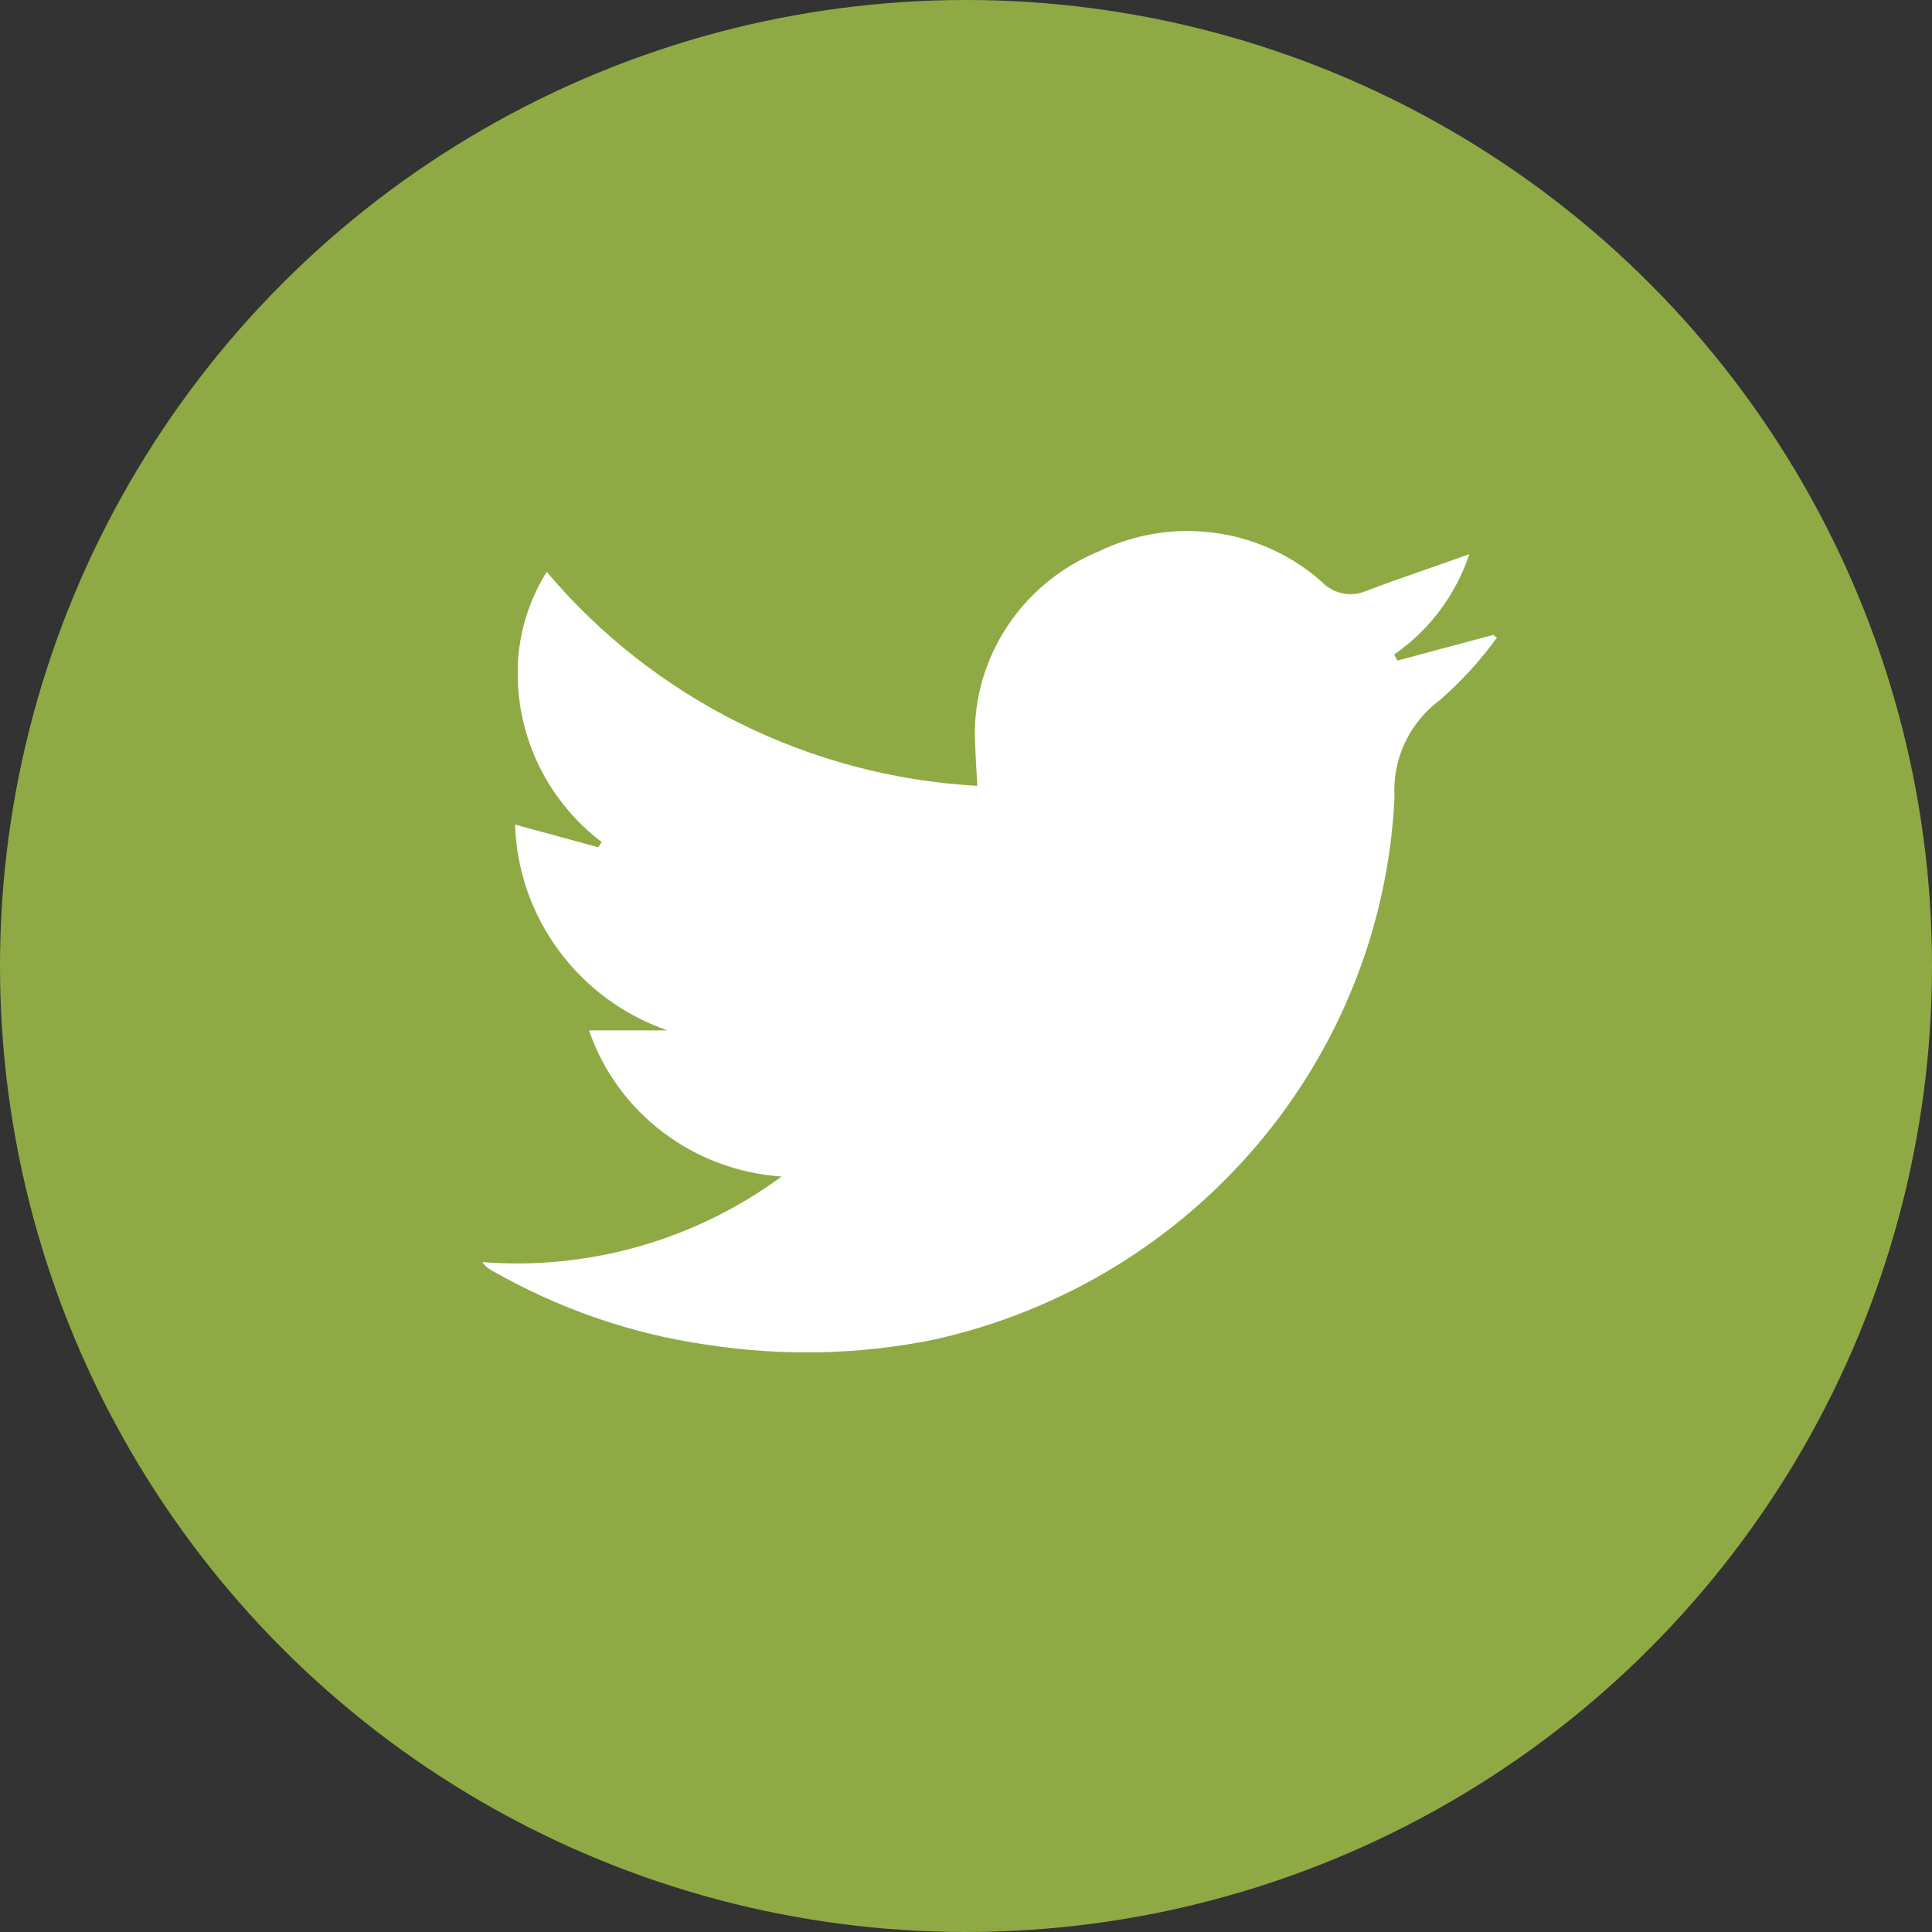
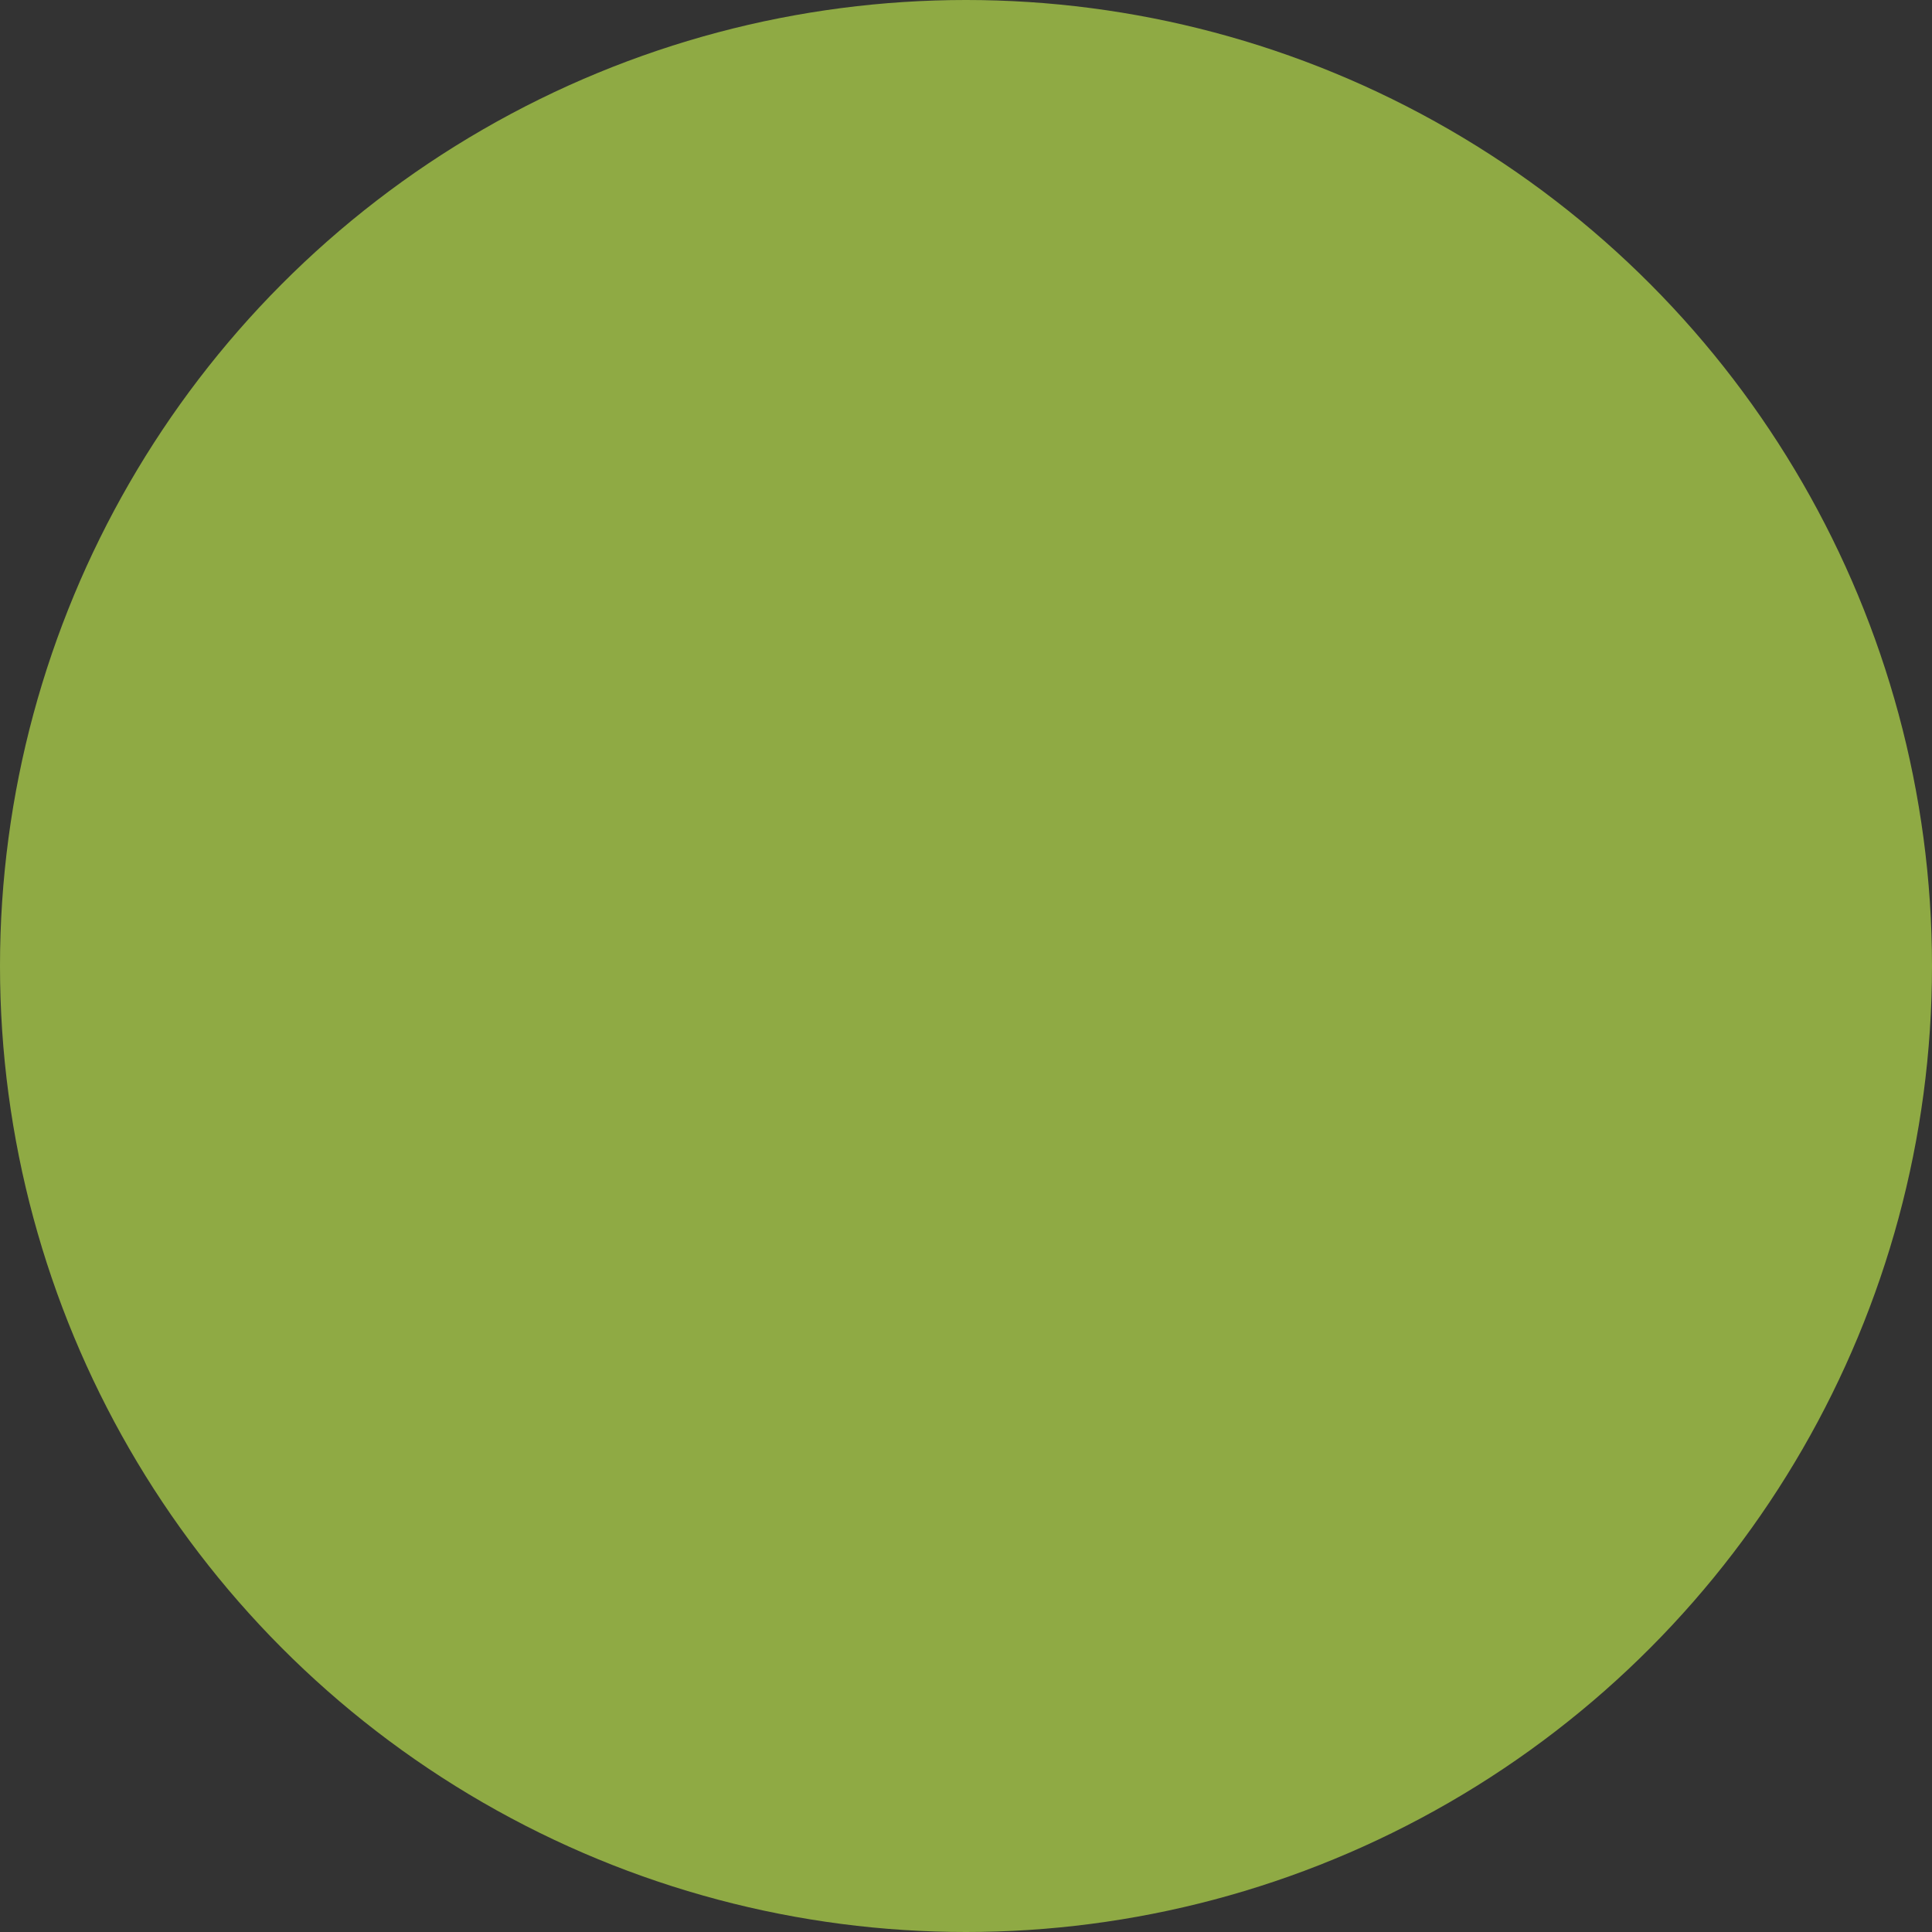
<svg xmlns="http://www.w3.org/2000/svg" width="40" height="40" viewBox="0 0 40 40" fill="none">
  <rect x="0" y="0" width="40" height="40" fill="#333333" stroke="none" />
  <circle cx="20" cy="20" r="20" fill="#8FAA44" />
-   <path d="M10.681 17.077L12.388 17.542L12.456 17.434C11.413 16.636 10.774 15.431 10.723 14.126C10.681 13.319 10.891 12.521 11.32 11.84C13.541 14.475 16.77 16.079 20.235 16.27C20.218 15.971 20.201 15.722 20.193 15.481C20.067 13.727 21.101 12.089 22.75 11.416C24.272 10.676 26.097 10.925 27.358 12.039C27.594 12.289 27.956 12.372 28.275 12.239C28.973 11.973 29.68 11.74 30.42 11.474C30.142 12.313 29.596 13.045 28.864 13.552L28.931 13.677L30.916 13.145L30.992 13.203C30.647 13.677 30.252 14.109 29.814 14.492C29.175 14.965 28.822 15.722 28.872 16.512C28.611 21.948 24.709 26.537 19.344 27.734C17.796 28.05 16.207 28.083 14.642 27.842C13.061 27.618 11.547 27.086 10.168 26.296C10.092 26.254 10.034 26.196 9.983 26.13C12.195 26.304 14.399 25.672 16.181 24.359C14.356 24.234 12.784 23.046 12.195 21.333H13.818C11.976 20.693 10.723 18.997 10.664 17.069L10.681 17.077Z" fill="white" />
</svg>